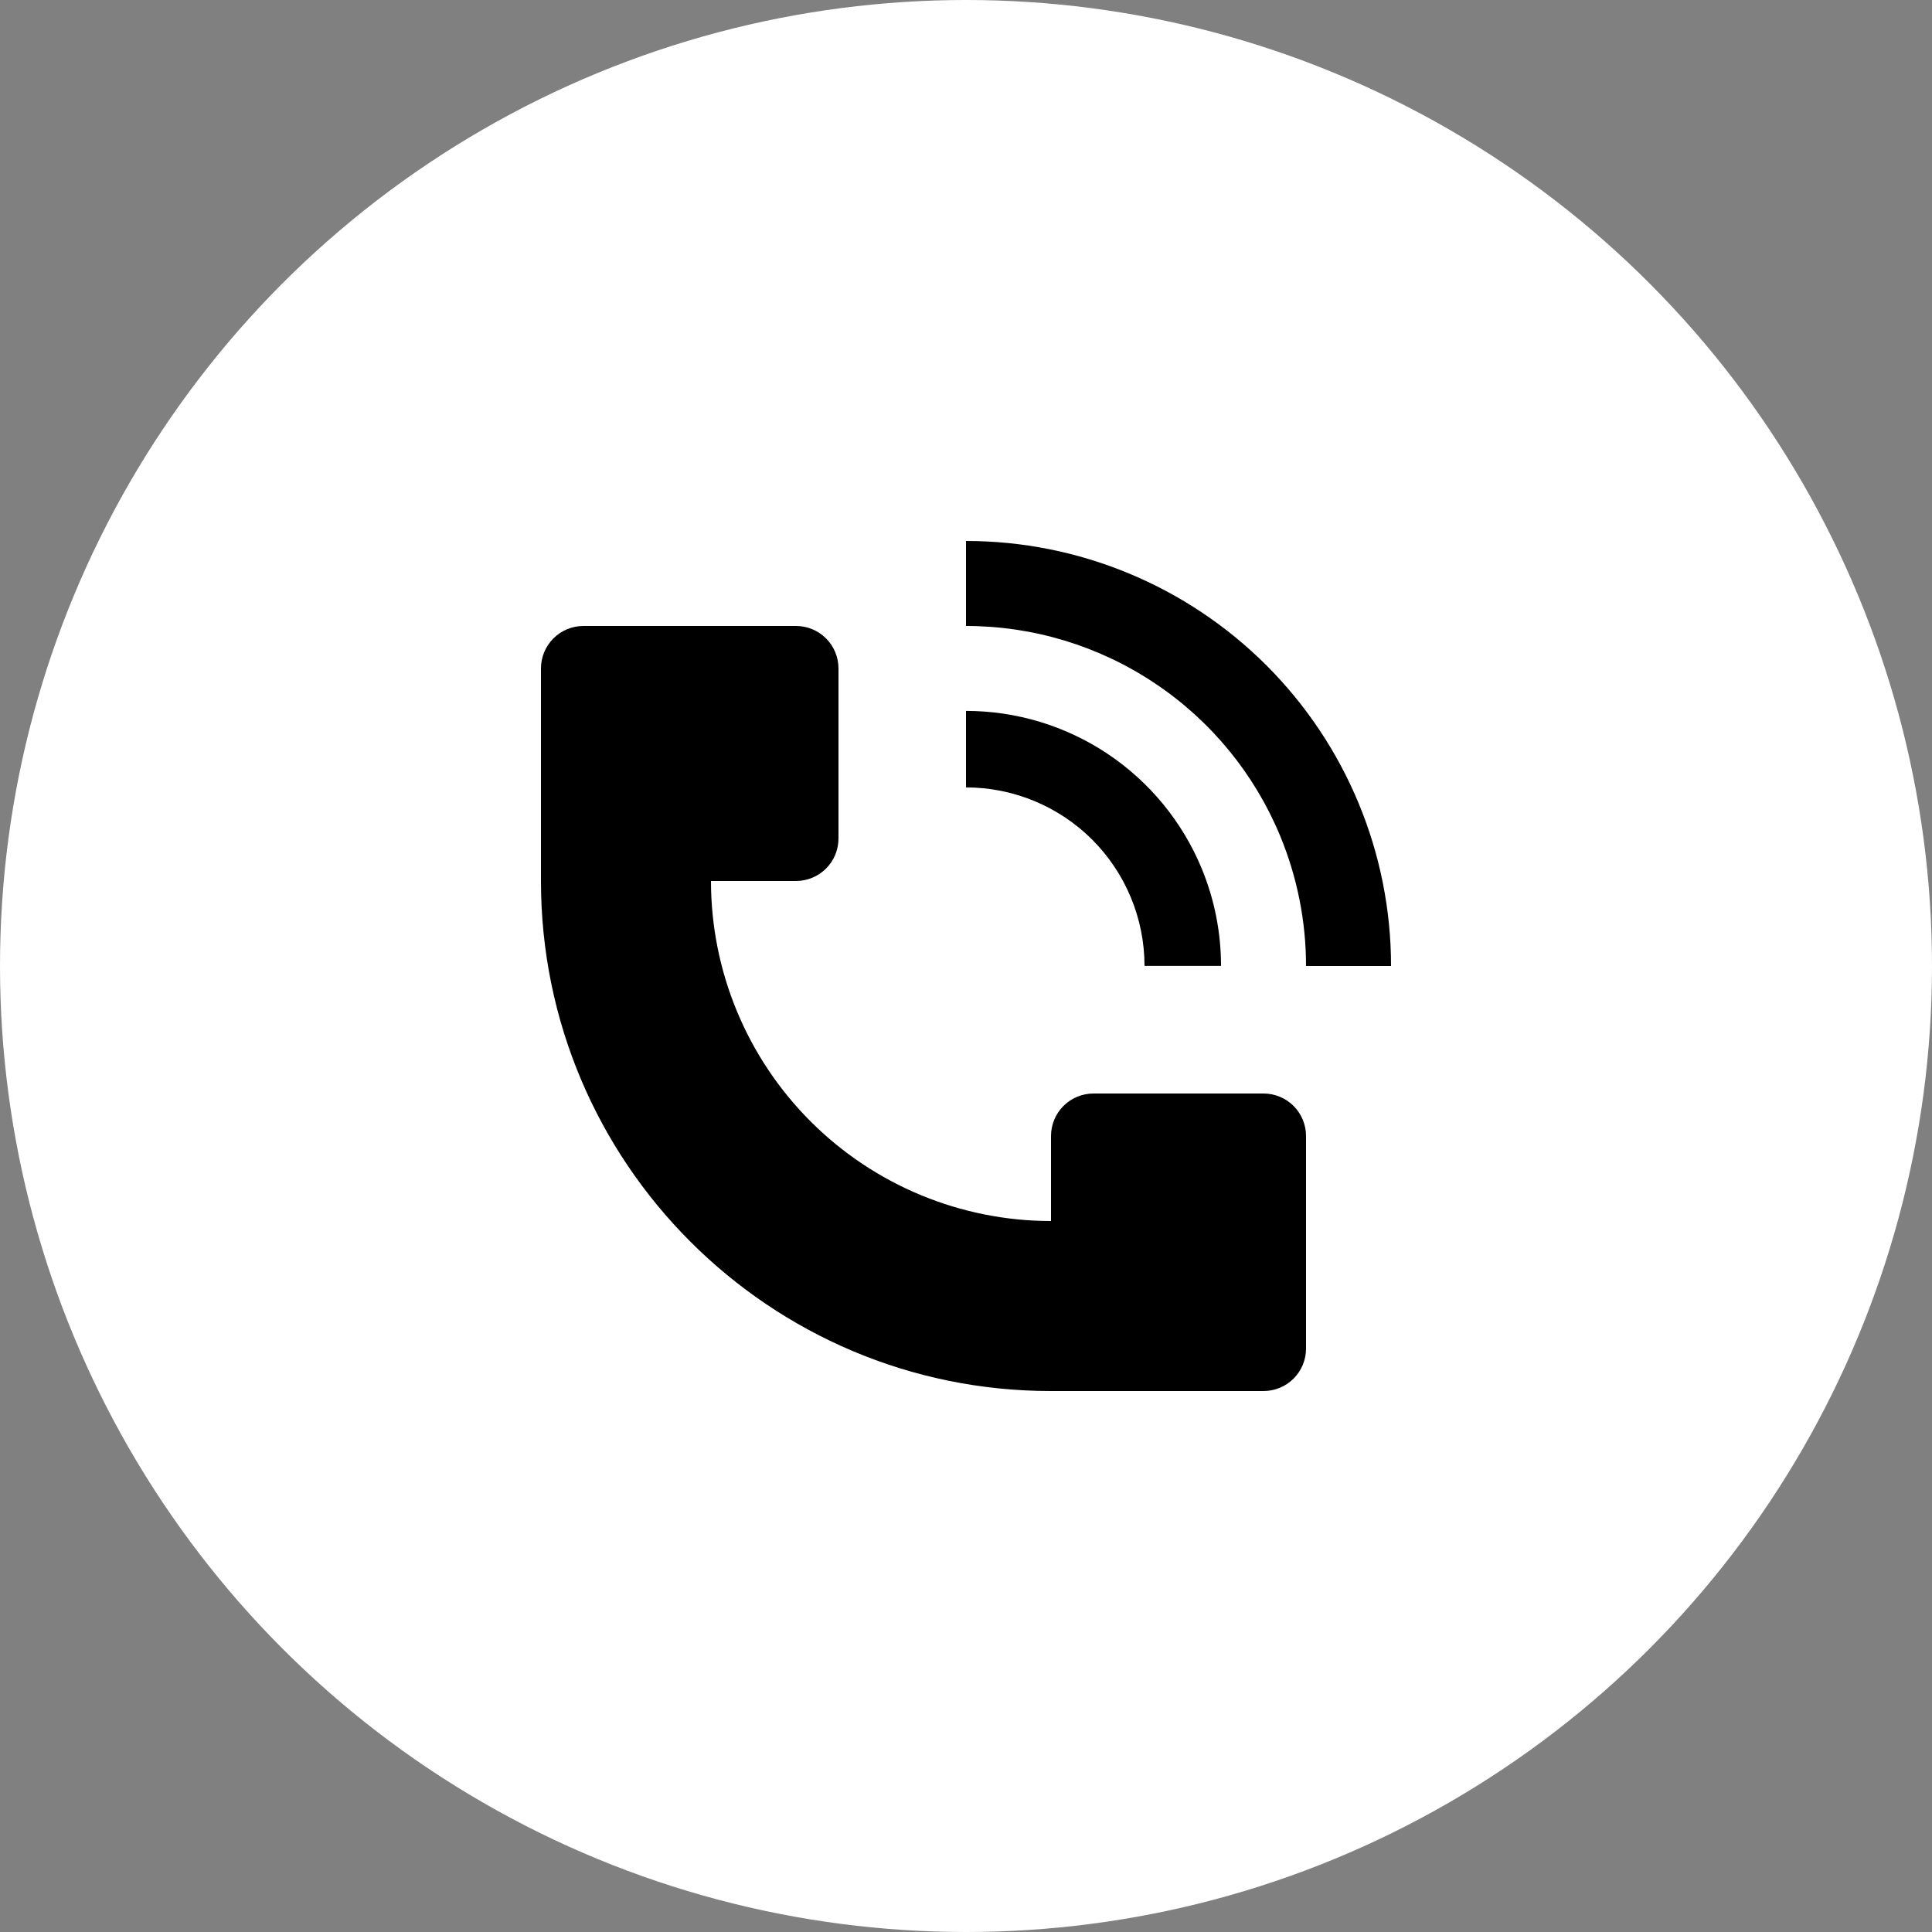
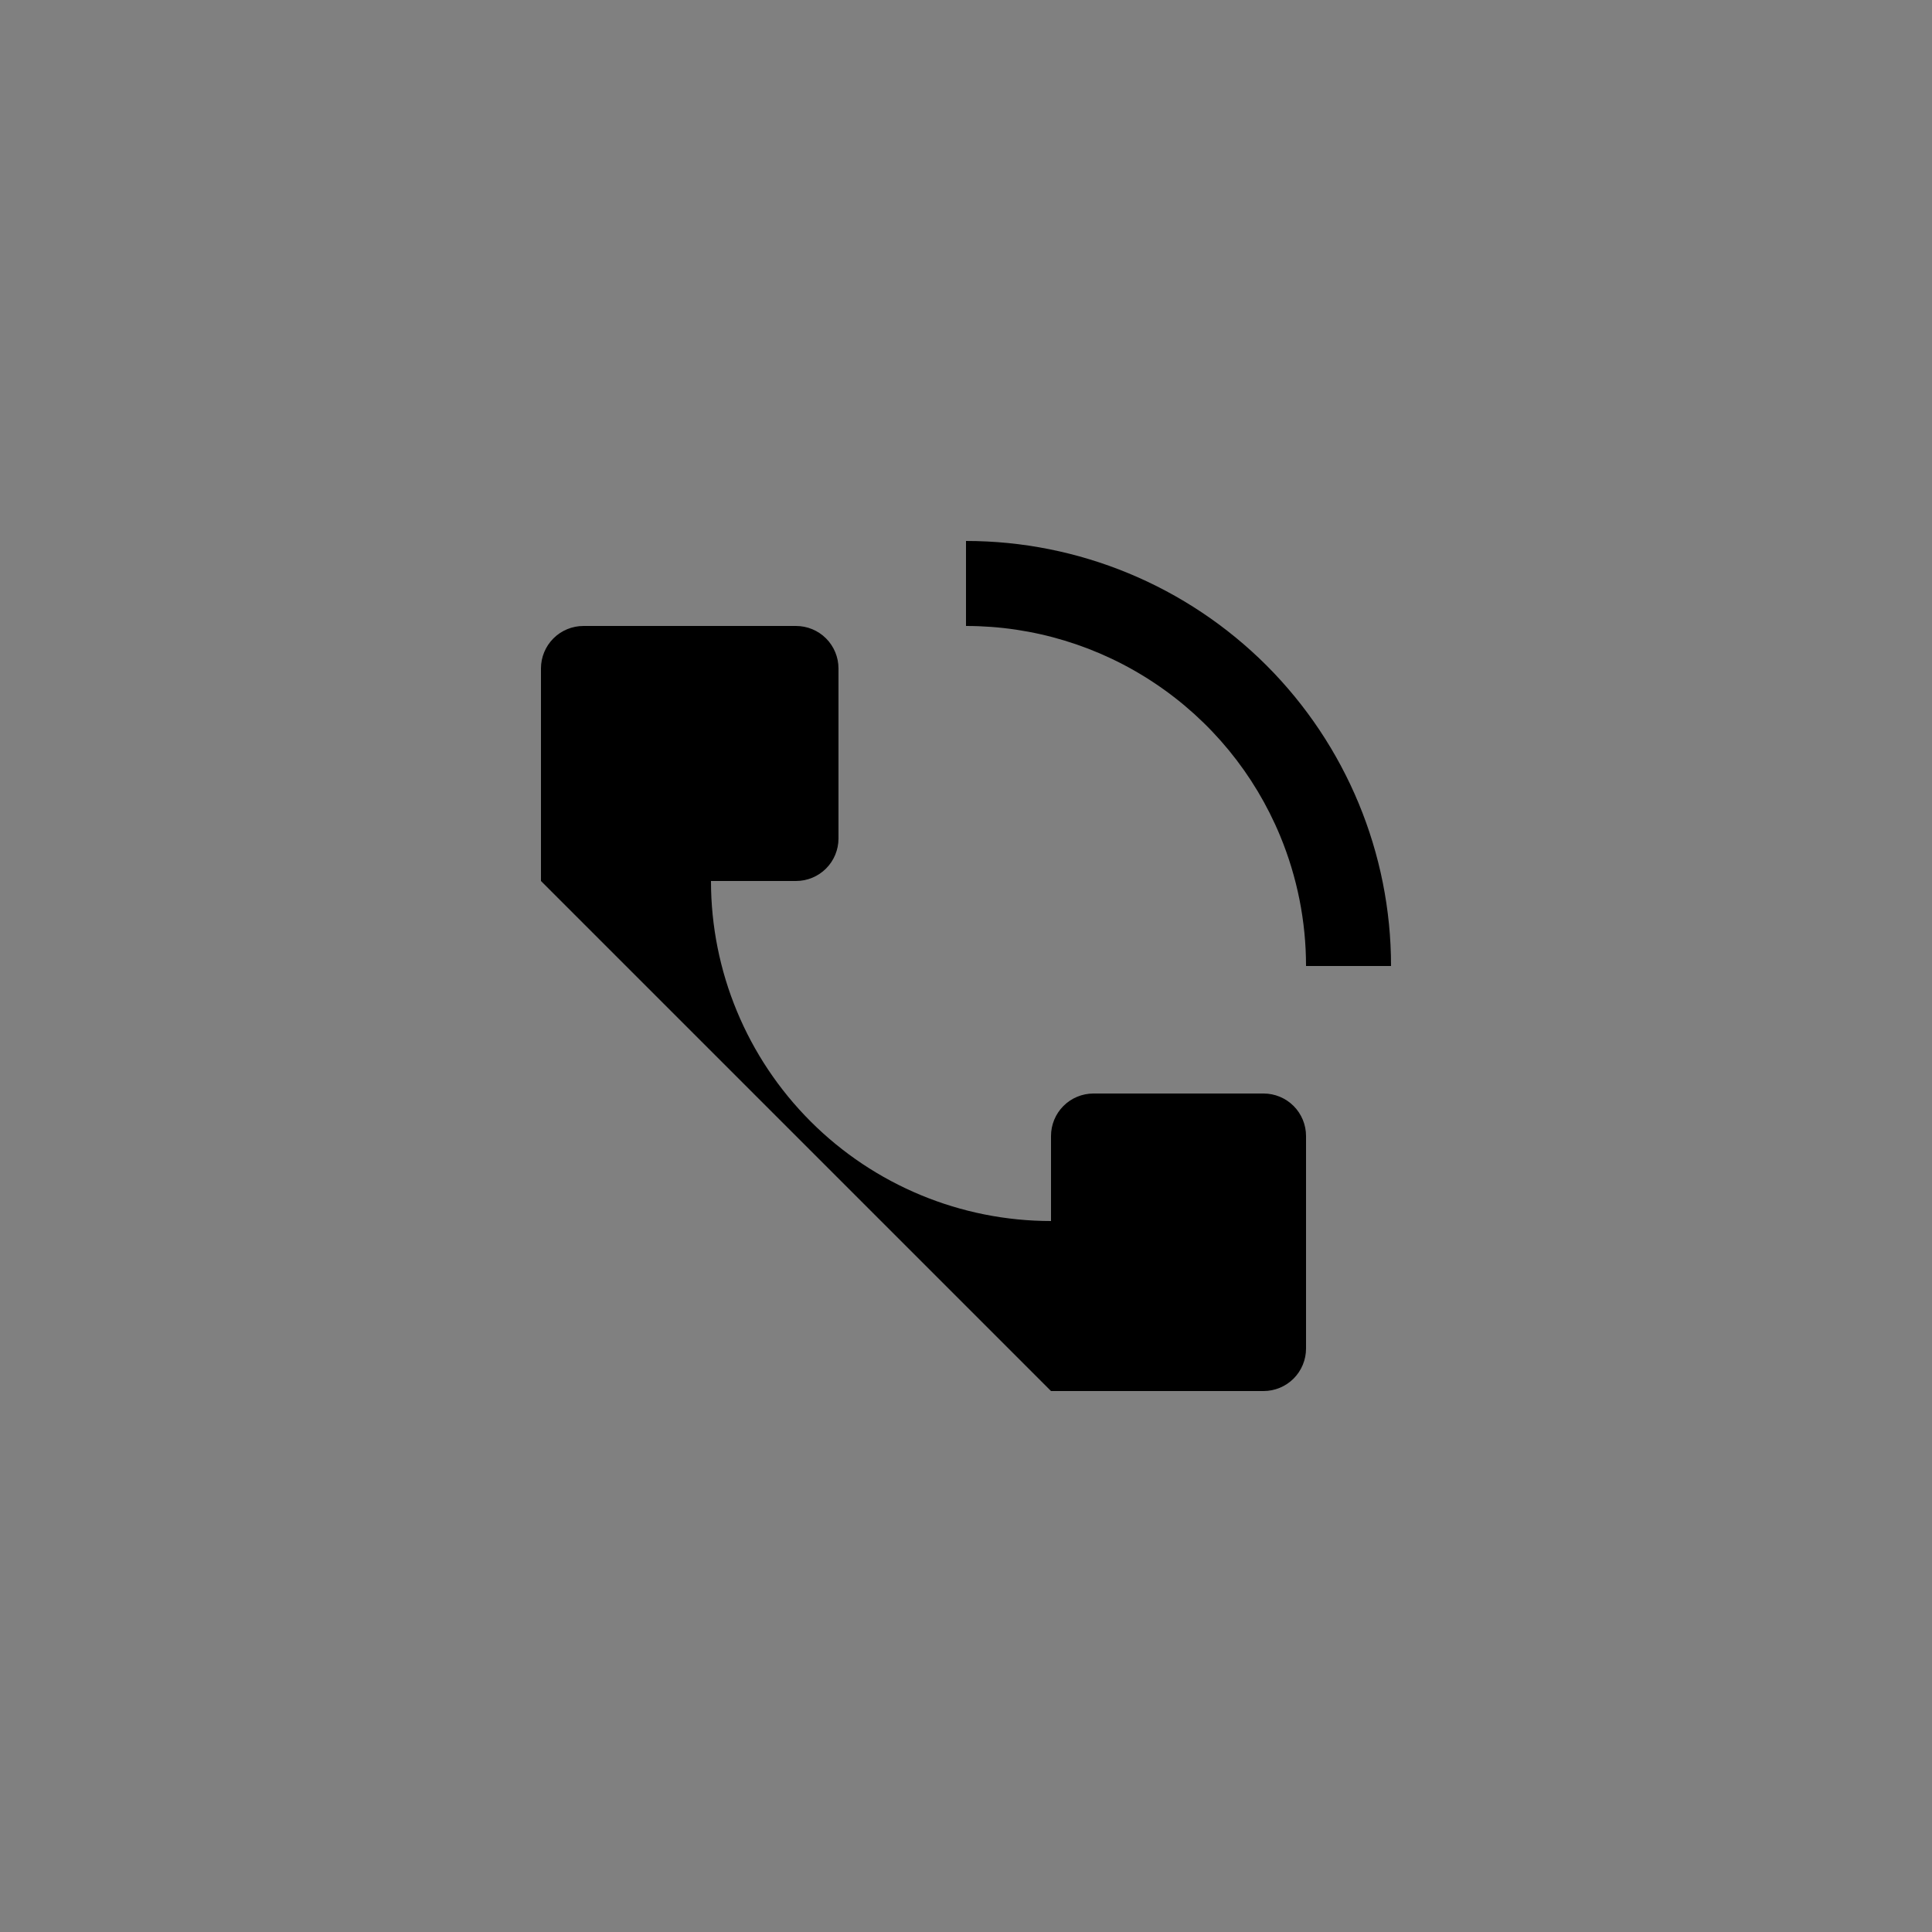
<svg xmlns="http://www.w3.org/2000/svg" width="25" height="25" viewBox="0 0 25 25" fill="none">
  <rect x="0" y="0" width="25" height="25" fill="#808080" stroke="none" />
-   <circle cx="12.5" cy="12.5" r="12.5" fill="white" />
-   <path d="M18 12.5C18 11.041 17.42 9.643 16.389 8.611C15.357 7.58 13.959 7 12.5 7V8.1C13.37 8.1 14.221 8.358 14.944 8.842C15.668 9.325 16.232 10.012 16.565 10.816C16.786 11.35 16.9 11.922 16.9 12.5H18ZM7 11.4V8.65C7 8.504 7.058 8.364 7.161 8.261C7.264 8.158 7.404 8.1 7.55 8.1H10.3C10.446 8.1 10.586 8.158 10.689 8.261C10.792 8.364 10.85 8.504 10.85 8.65V10.85C10.85 10.996 10.792 11.136 10.689 11.239C10.586 11.342 10.446 11.4 10.3 11.4H9.2C9.2 12.567 9.664 13.686 10.489 14.511C11.314 15.336 12.433 15.8 13.6 15.8V14.7C13.6 14.554 13.658 14.414 13.761 14.311C13.864 14.208 14.004 14.15 14.15 14.15H16.35C16.496 14.15 16.636 14.208 16.739 14.311C16.842 14.414 16.9 14.554 16.9 14.7V17.45C16.9 17.596 16.842 17.736 16.739 17.839C16.636 17.942 16.496 18 16.35 18H13.6C9.955 18 7 15.045 7 11.4Z" fill="black" />
-   <path d="M15.549 11.236C15.715 11.637 15.8 12.066 15.8 12.499H14.81C14.81 12.196 14.75 11.895 14.634 11.615C14.518 11.335 14.348 11.08 14.134 10.866C13.919 10.651 13.664 10.481 13.384 10.365C13.104 10.249 12.803 10.189 12.5 10.189V9.199C13.153 9.199 13.791 9.393 14.333 9.755C14.876 10.118 15.299 10.633 15.549 11.236Z" fill="black" />
+   <path d="M18 12.5C18 11.041 17.42 9.643 16.389 8.611C15.357 7.58 13.959 7 12.5 7V8.1C13.37 8.1 14.221 8.358 14.944 8.842C15.668 9.325 16.232 10.012 16.565 10.816C16.786 11.35 16.9 11.922 16.9 12.5H18ZM7 11.4V8.65C7 8.504 7.058 8.364 7.161 8.261C7.264 8.158 7.404 8.1 7.55 8.1H10.3C10.446 8.1 10.586 8.158 10.689 8.261C10.792 8.364 10.85 8.504 10.85 8.65V10.85C10.85 10.996 10.792 11.136 10.689 11.239C10.586 11.342 10.446 11.4 10.3 11.4H9.2C9.2 12.567 9.664 13.686 10.489 14.511C11.314 15.336 12.433 15.8 13.6 15.8V14.7C13.6 14.554 13.658 14.414 13.761 14.311C13.864 14.208 14.004 14.15 14.15 14.15H16.35C16.496 14.15 16.636 14.208 16.739 14.311C16.842 14.414 16.9 14.554 16.9 14.7V17.45C16.9 17.596 16.842 17.736 16.739 17.839C16.636 17.942 16.496 18 16.35 18H13.6Z" fill="black" />
</svg>